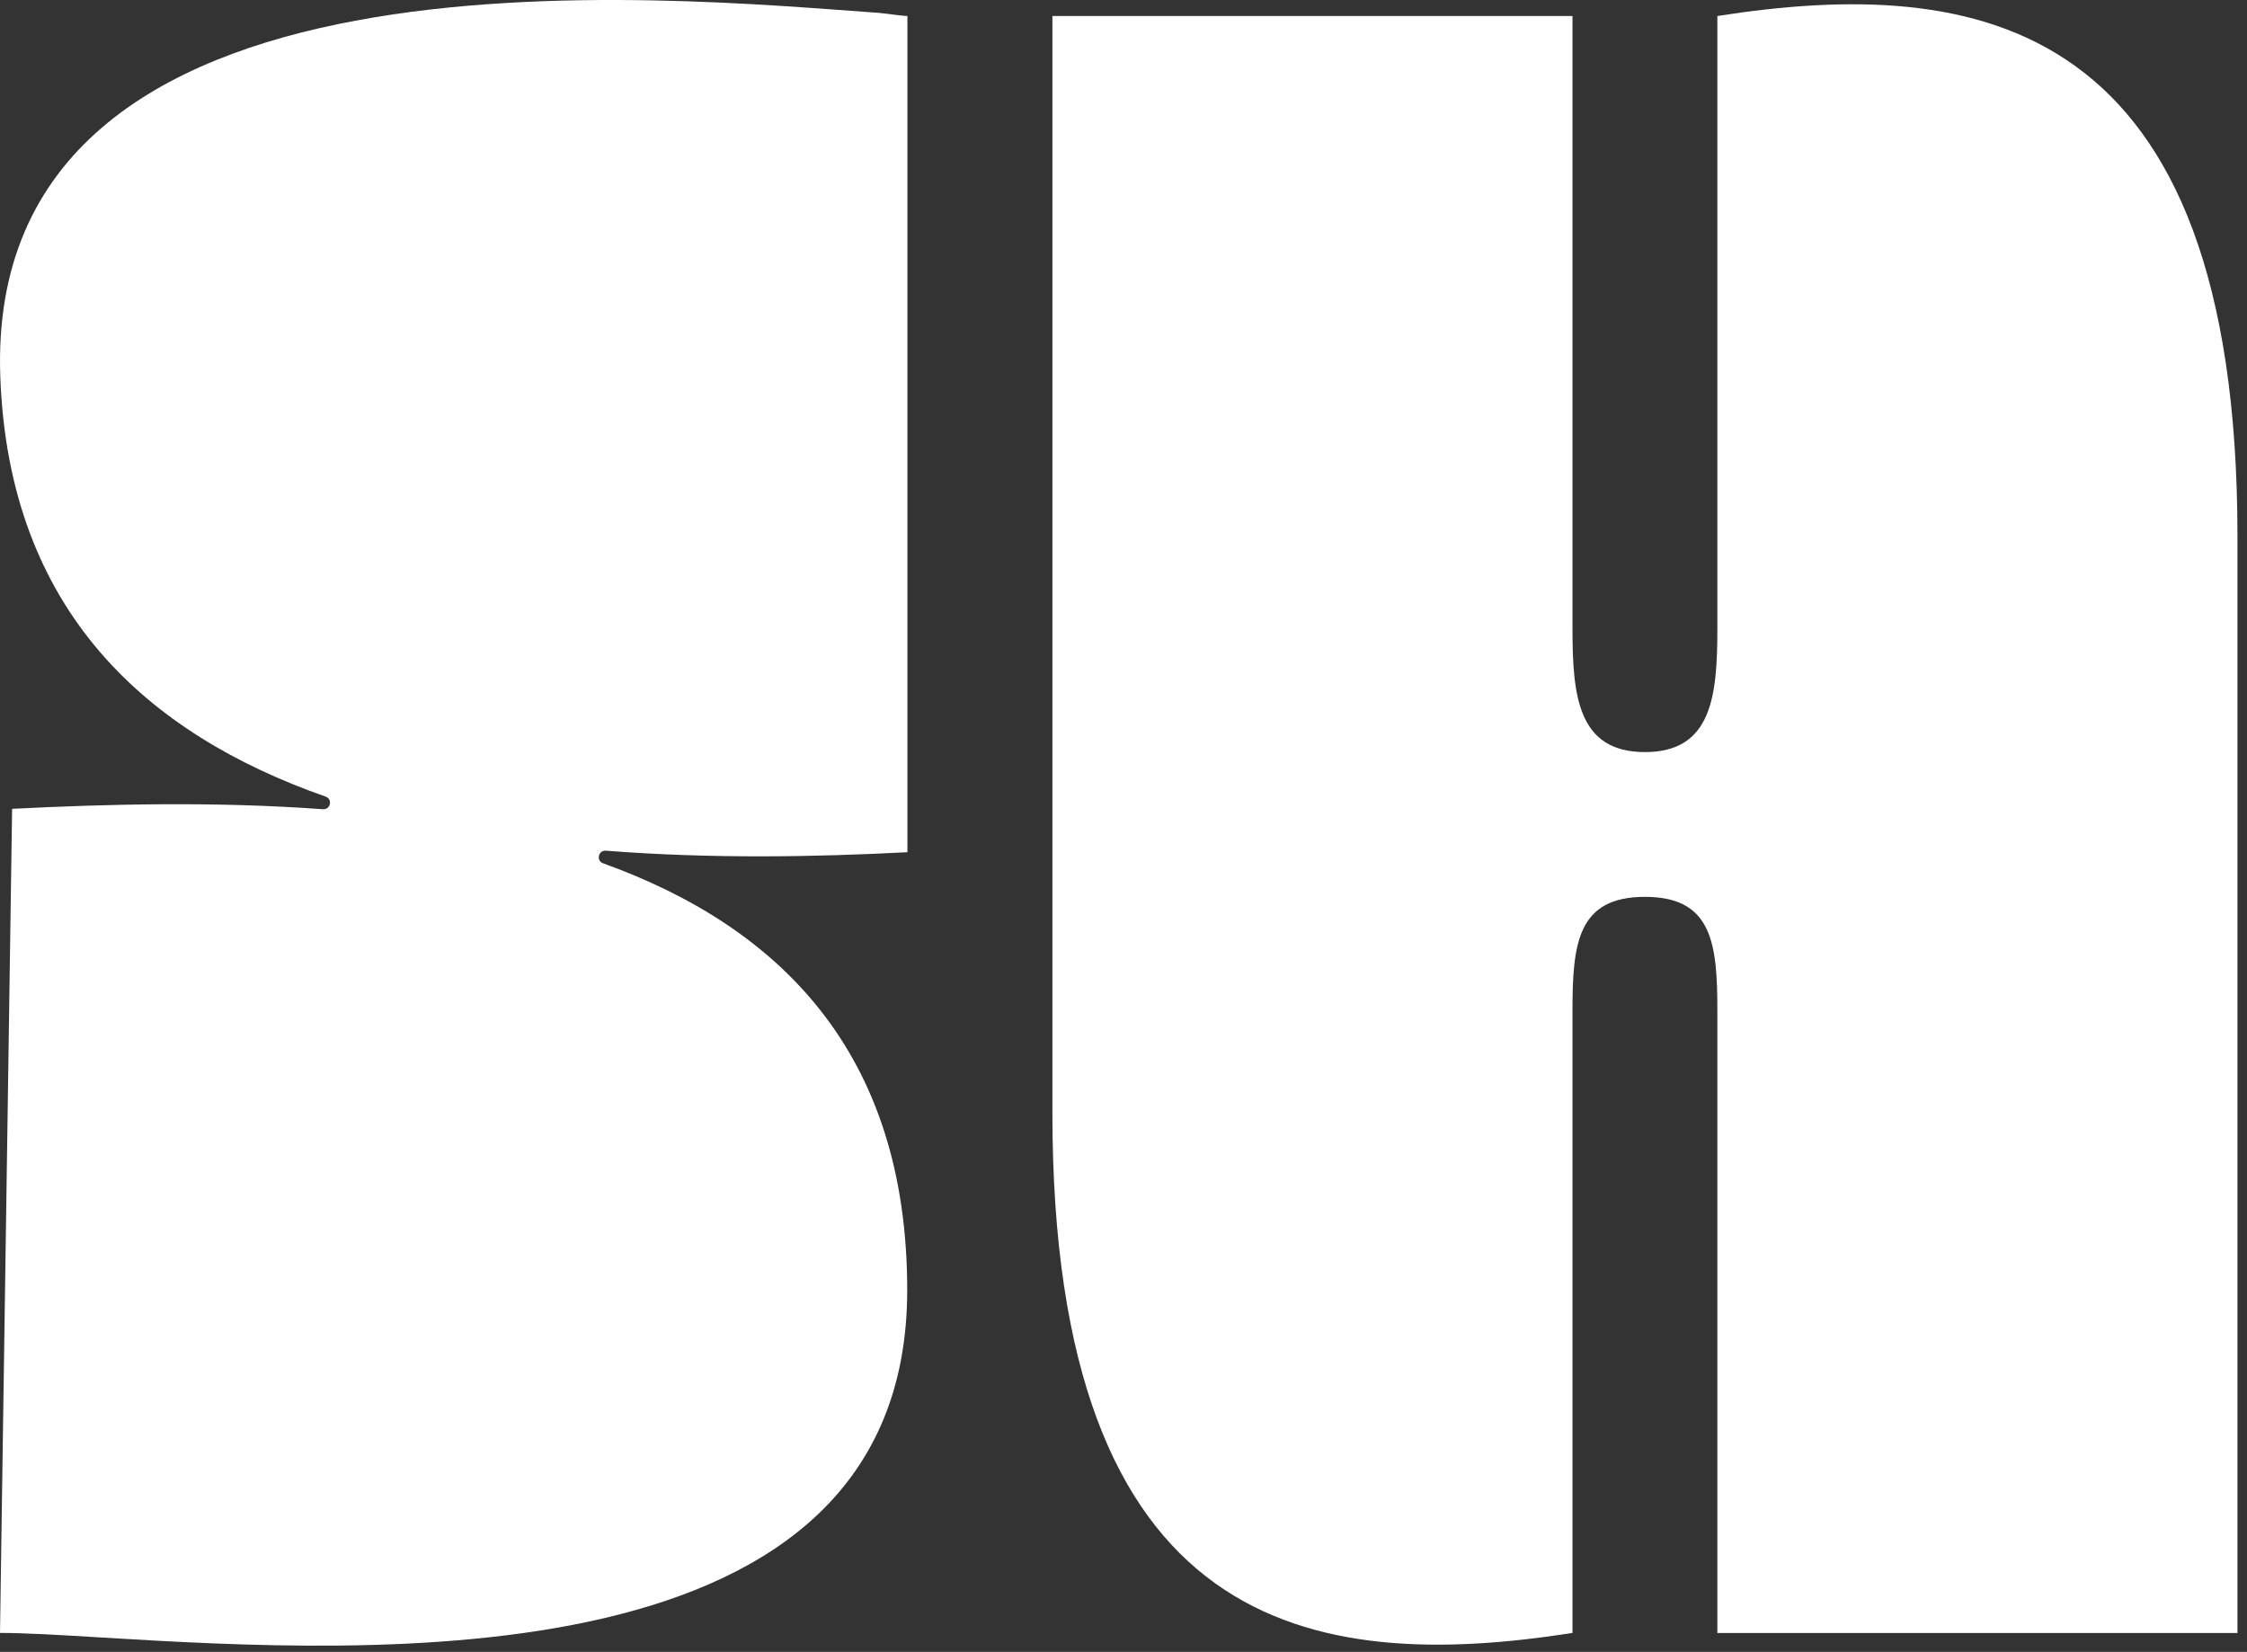
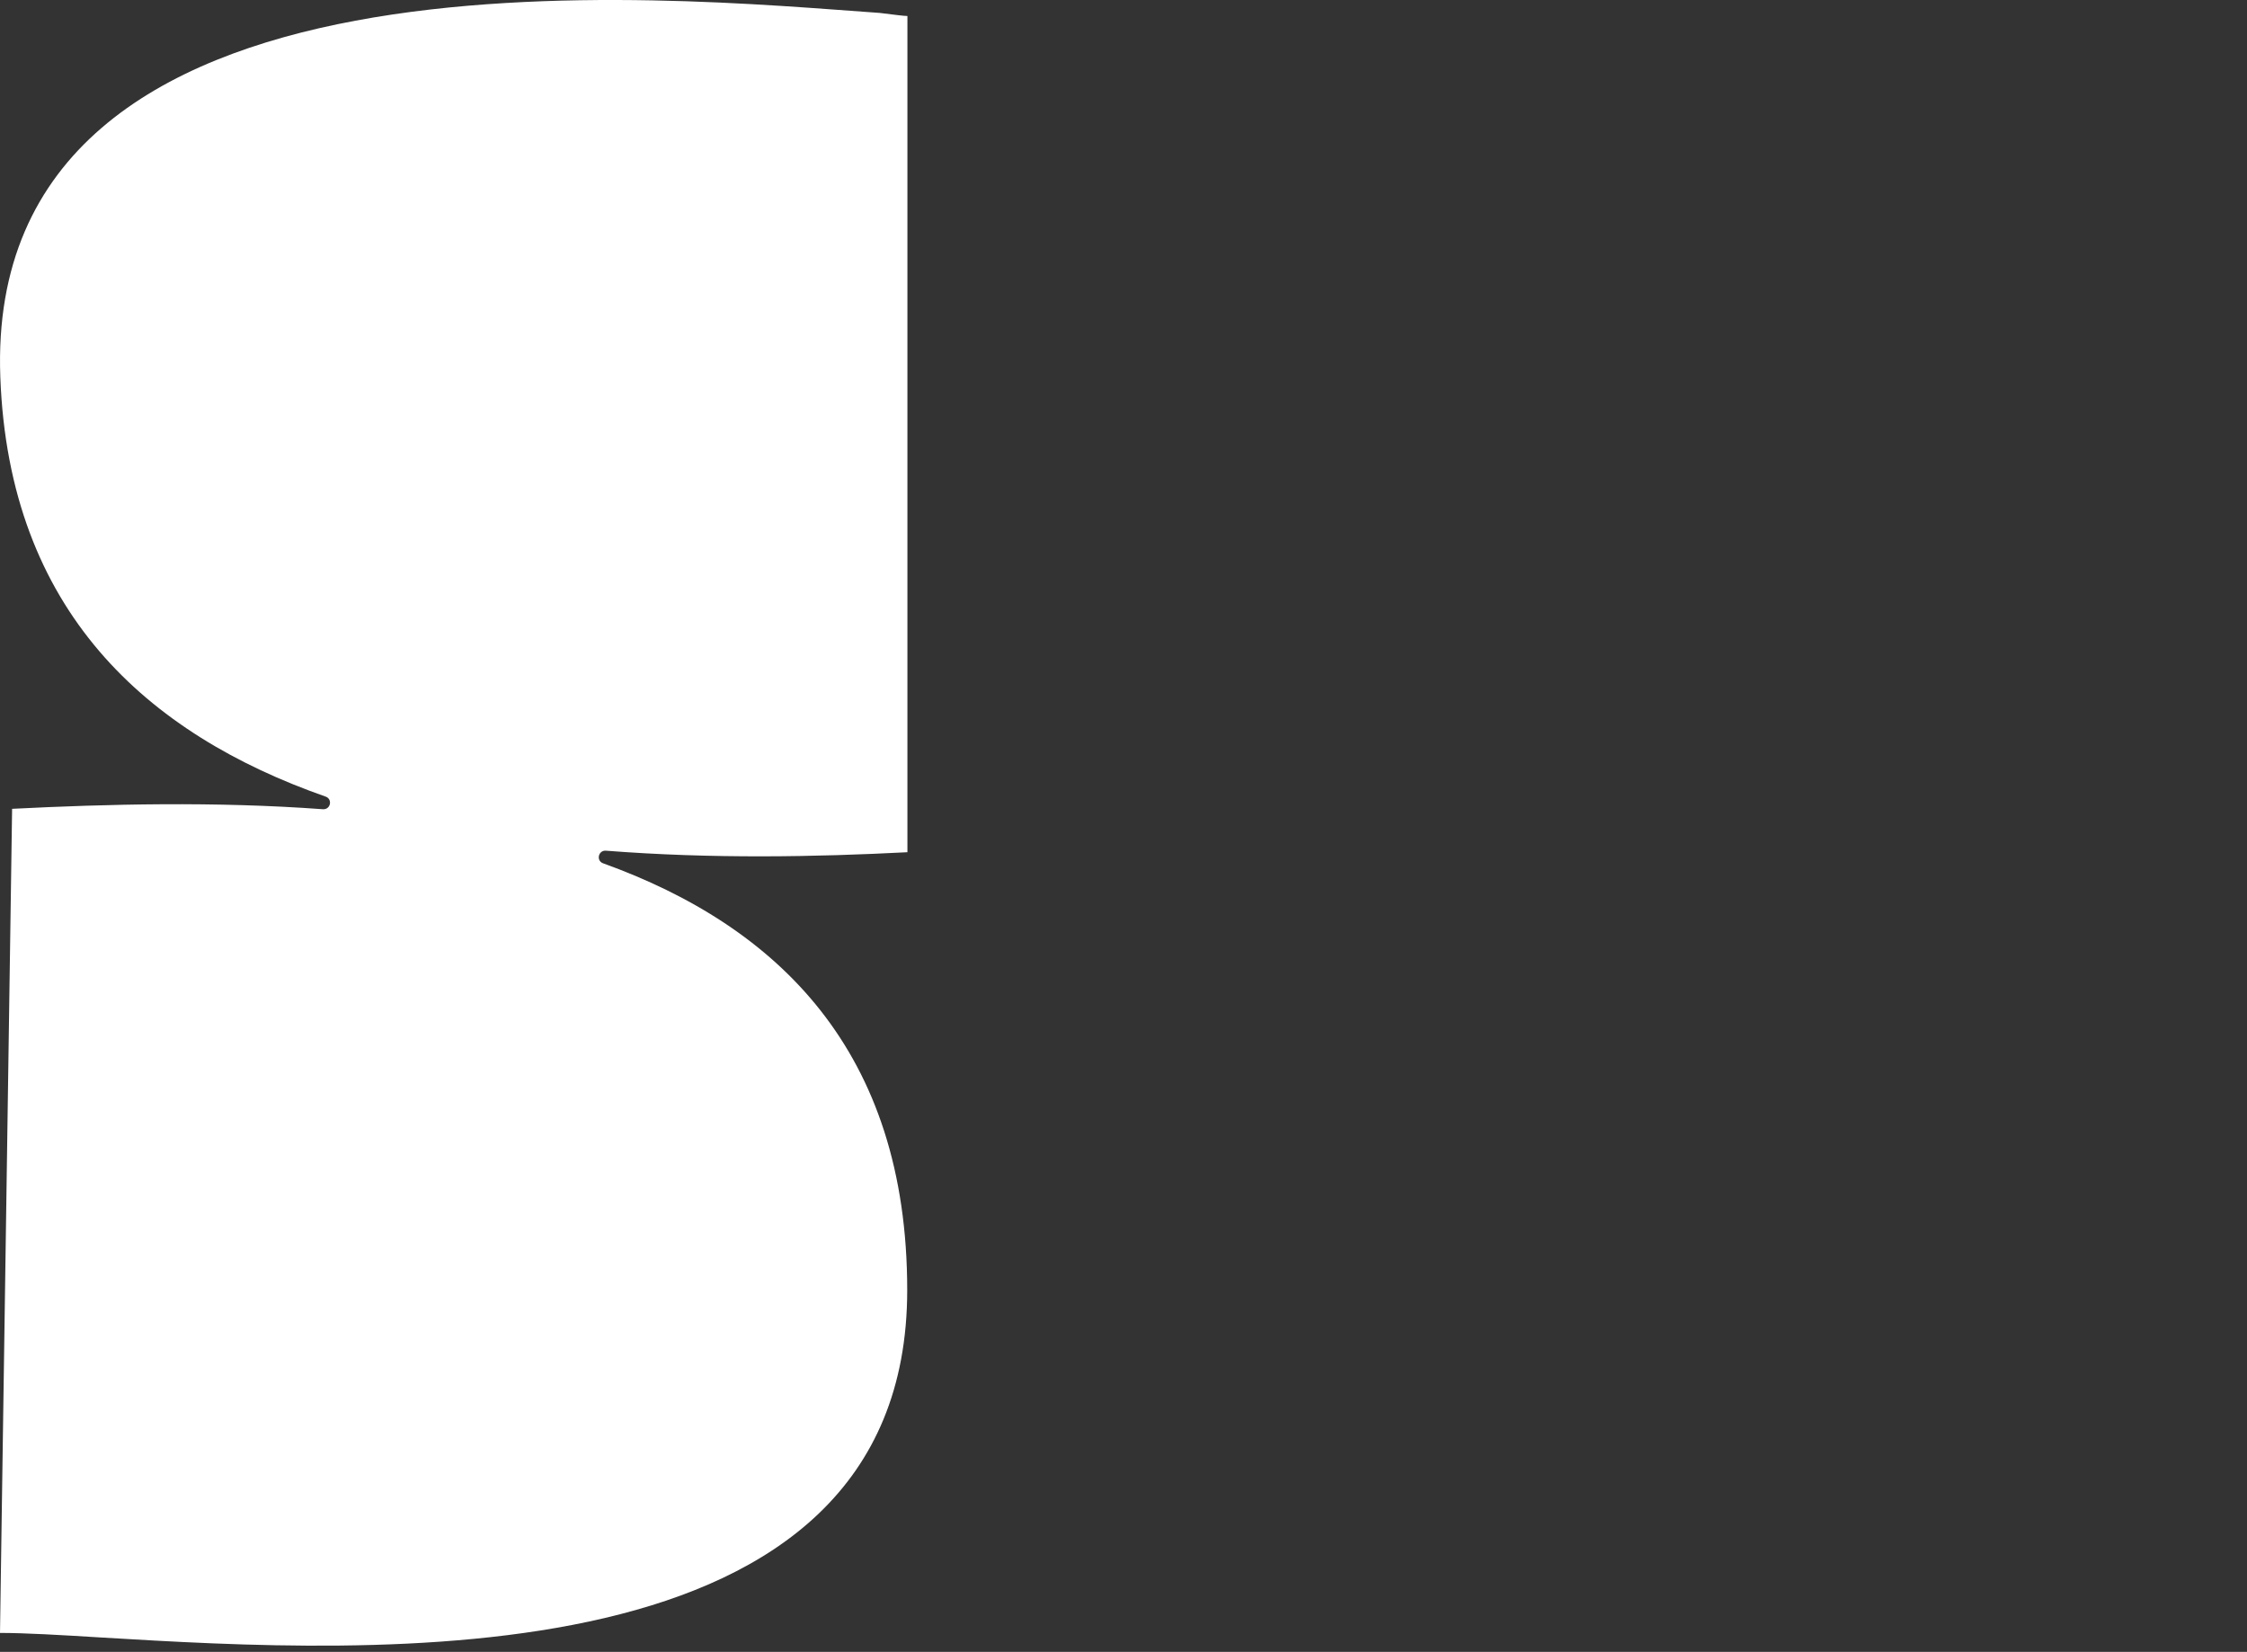
<svg xmlns="http://www.w3.org/2000/svg" width="219" height="161" viewBox="0 0 219 161" fill="none">
  <rect x="0" y="0" width="219" height="161" fill="#333333" stroke="none" />
  <path d="M0.03 36.74C0.87 59.55 14.32 71.54 31.74 77.64C32.44 77.89 32.22 78.92 31.47 78.87C21 78.1 10.46 78.36 1.18 78.83L0 159.15C2.47 159.15 5.89 159.35 9.95 159.6C35.95 161.15 88.42 164.27 88.42 125.73C88.42 102.41 75.77 90.26 58.78 84.14C58.08 83.89 58.31 82.86 59.05 82.91C69.36 83.72 79.6 83.52 88.44 83.06V1.56C88.13 1.56 87.19 1.44 85.74 1.26C65.43 -0.15 -1.59 -7.15 0.03 36.74Z" fill="white" />
-   <path d="M167.38 1.56V46.49V61.24C167.38 67.79 166.87 73.3 160.32 73.3C153.77 73.3 153.26 67.79 153.26 61.25V1.56H102.57V108.46C102.57 159.15 127.92 163.11 153.26 159.15V98.46C153.26 91.92 153.78 87.41 160.32 87.41C166.86 87.41 167.38 91.92 167.38 98.47V115.57V159.16H218.07V52.25C218.07 1.56 192.72 -2.4 167.38 1.56Z" fill="white" />
</svg>